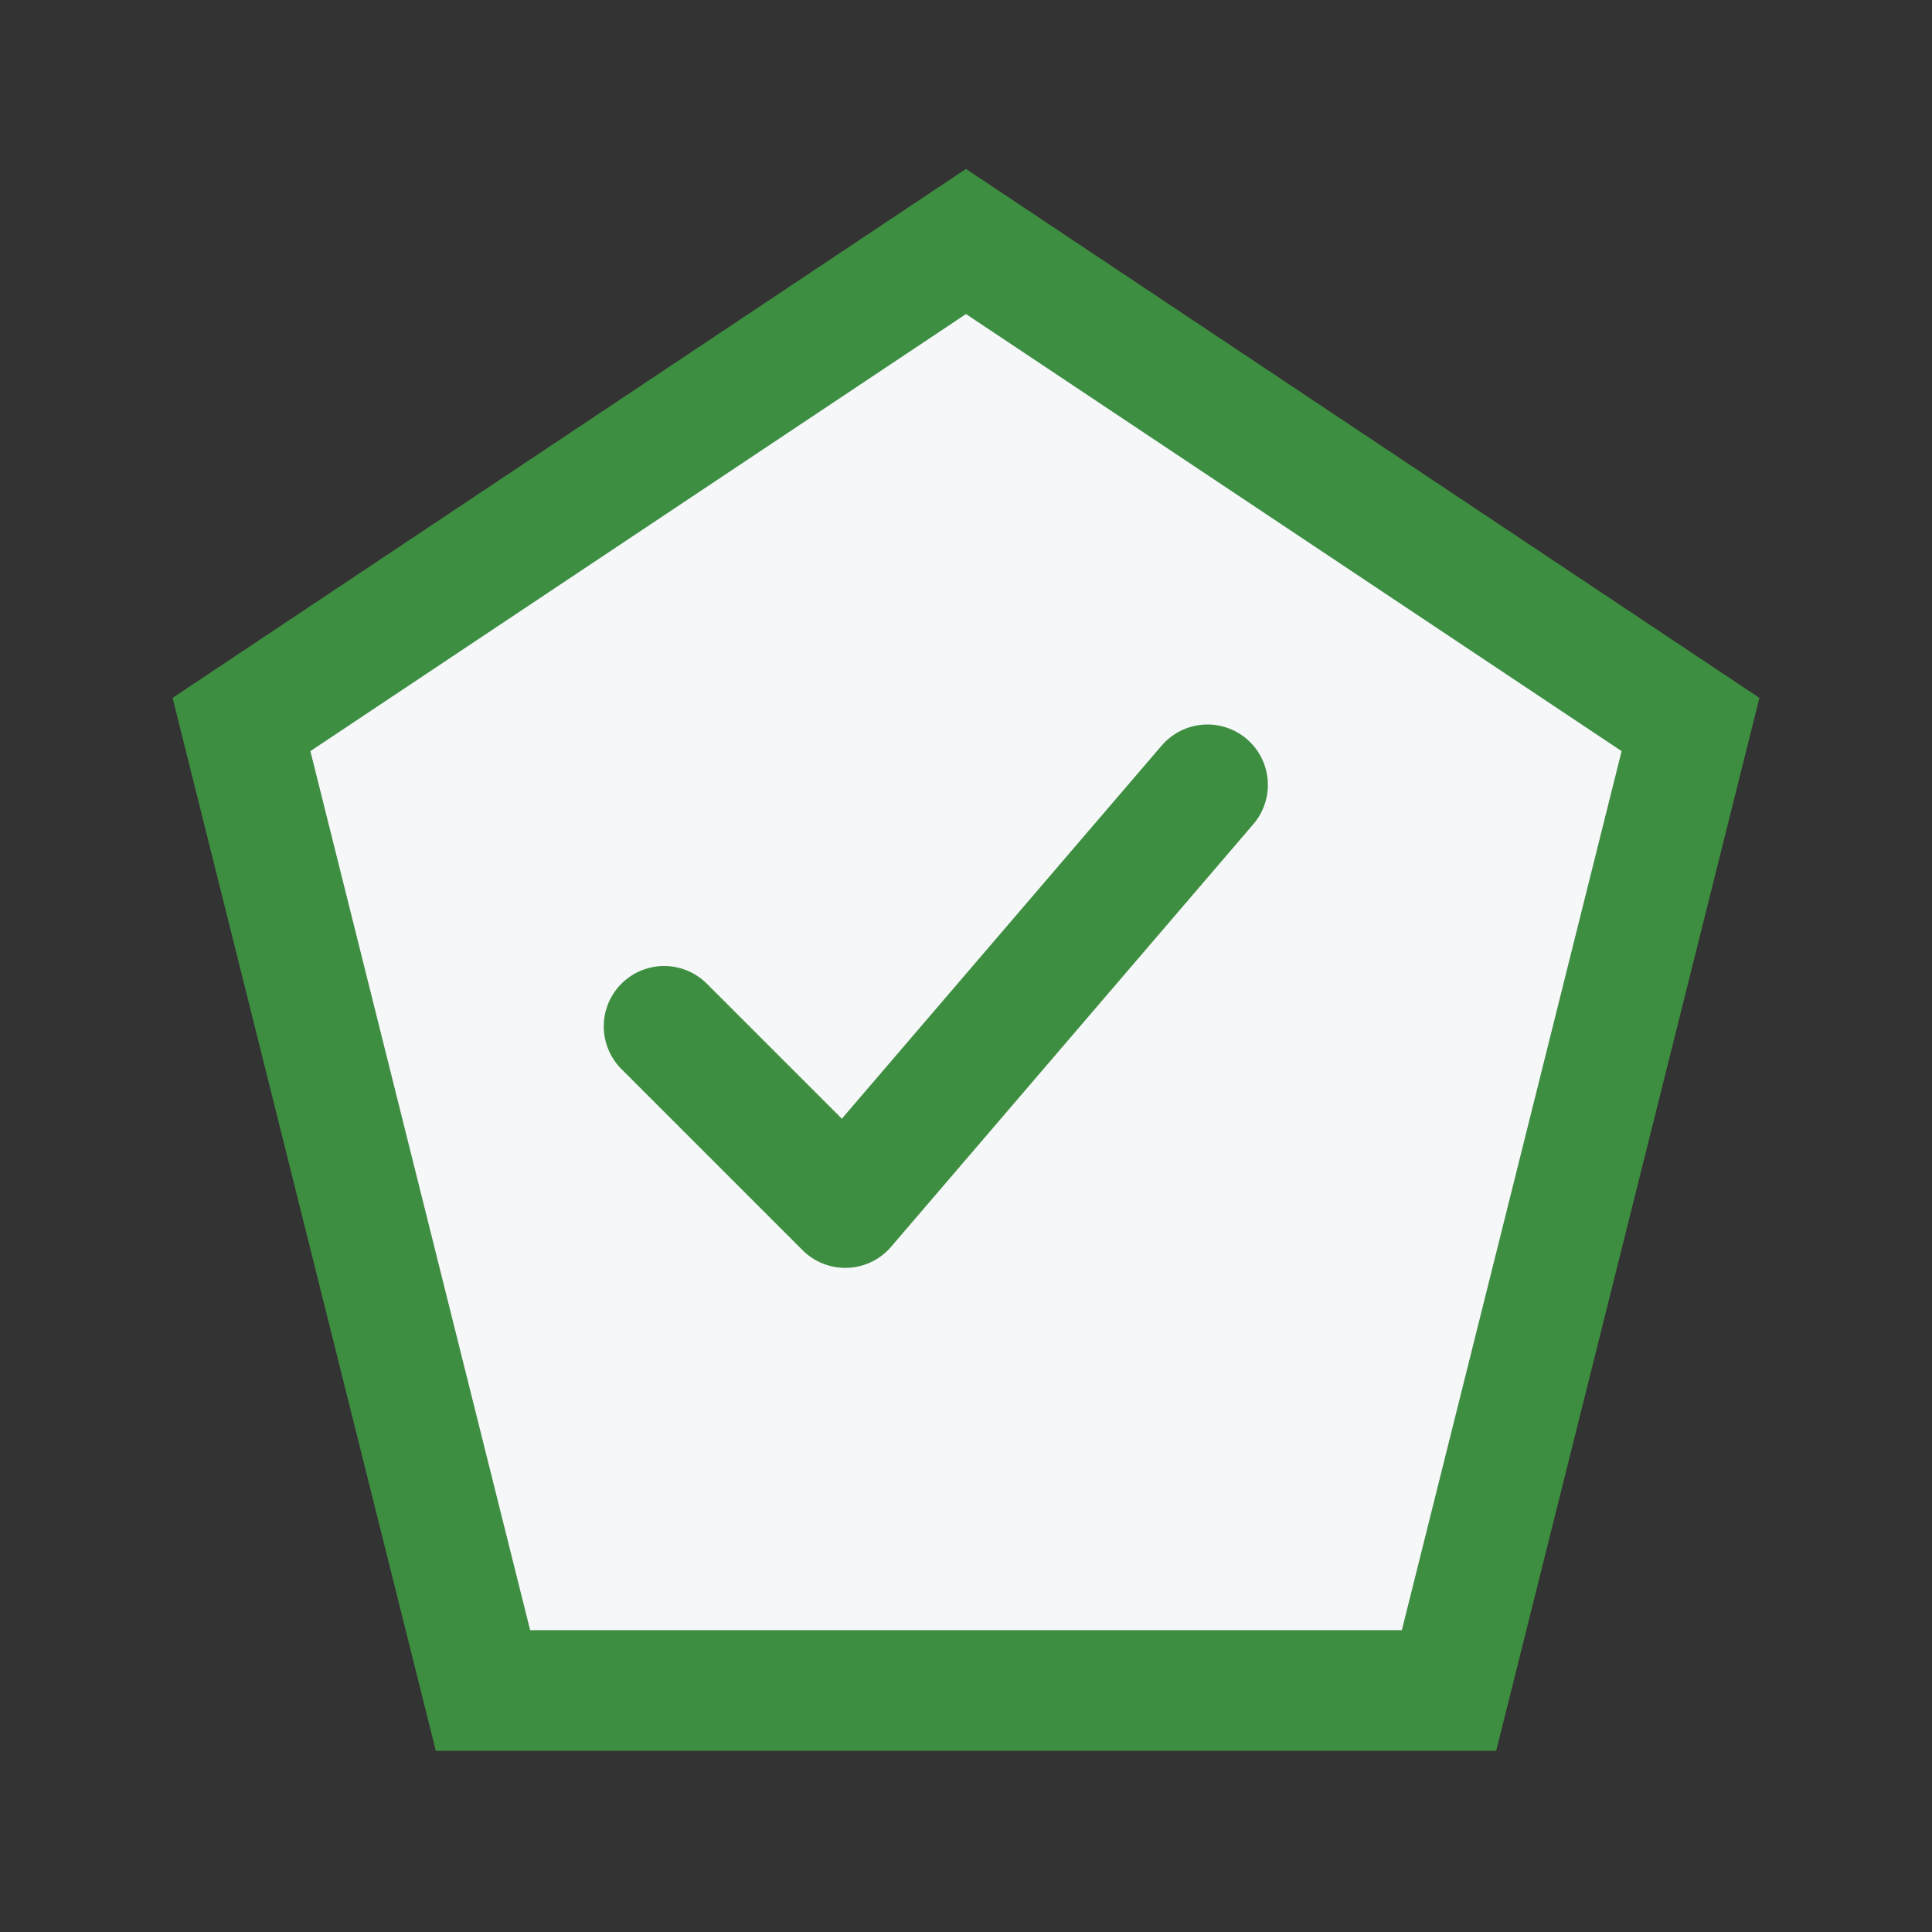
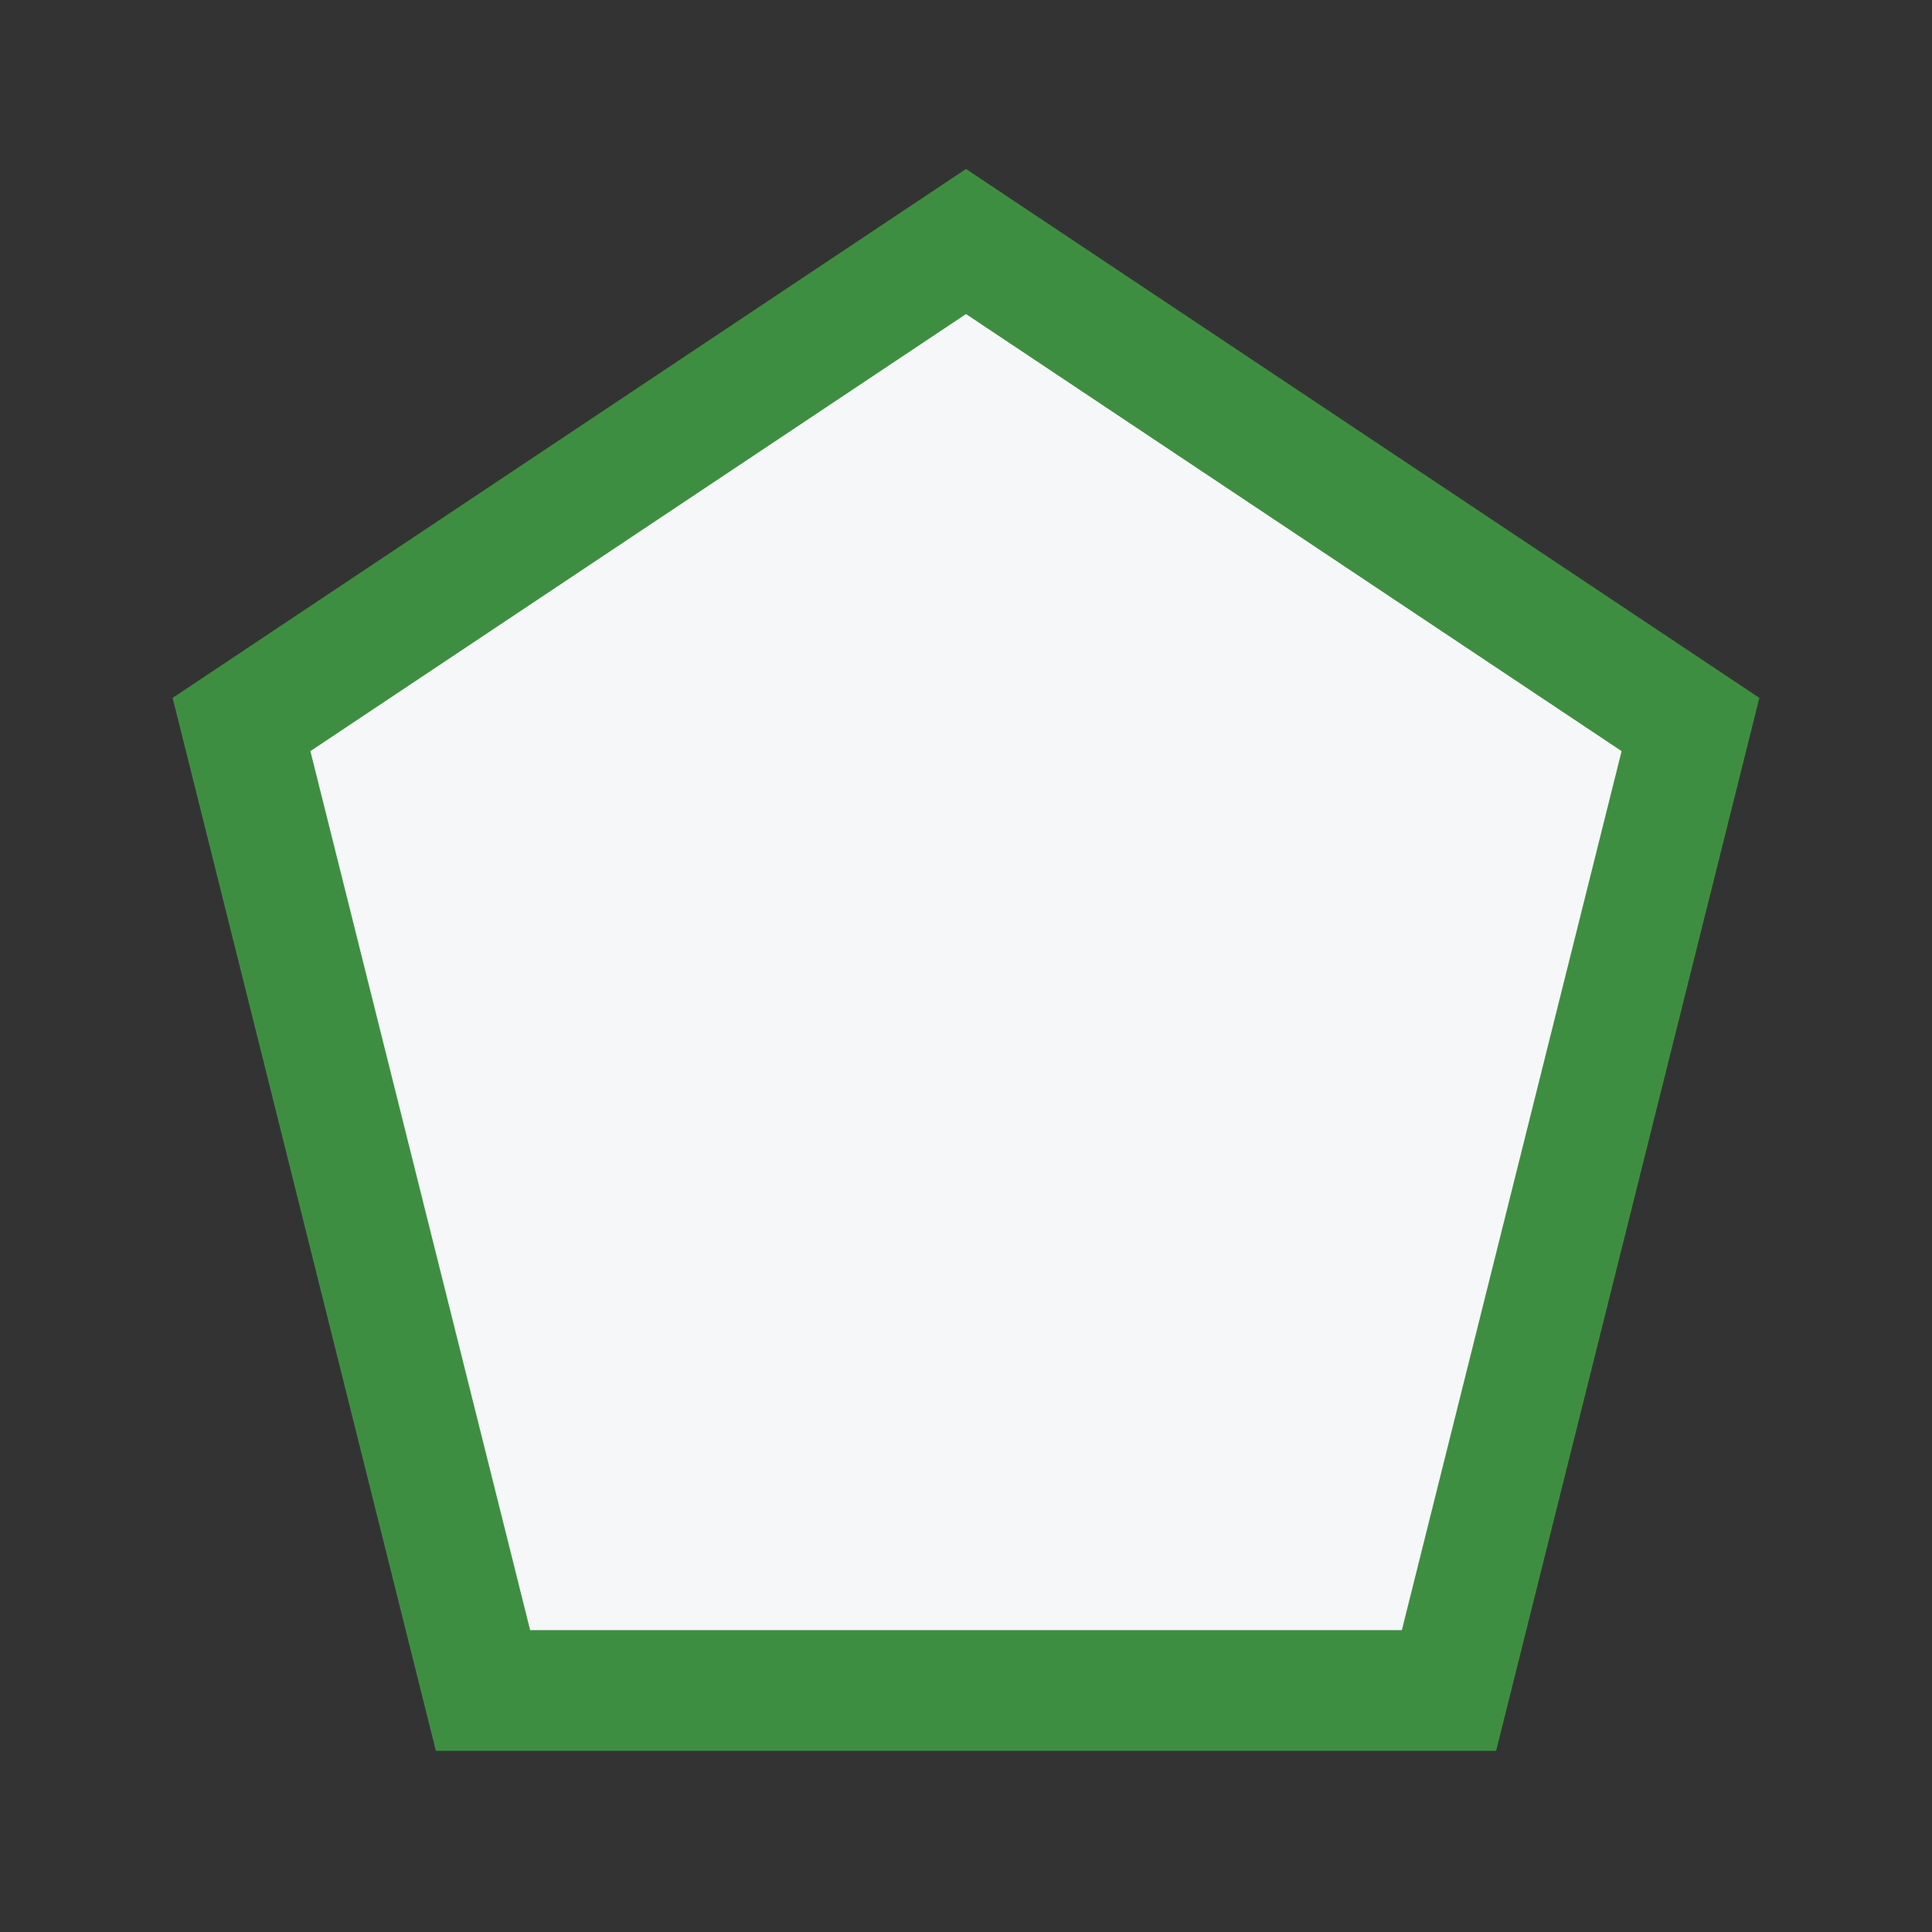
<svg xmlns="http://www.w3.org/2000/svg" width="32" height="32" viewBox="0 0 32 32">
  <rect x="0" y="0" width="32" height="32" fill="#333333" stroke="none" />
  <polygon points="16,4 28,12 24,28 8,28 4,12" fill="#F6F7F9" stroke="#3E8E41" stroke-width="2" />
-   <path d="M11 17l3 3 6-7" stroke="#3E8E41" stroke-width="2" fill="none" stroke-linecap="round" stroke-linejoin="round" />
</svg>